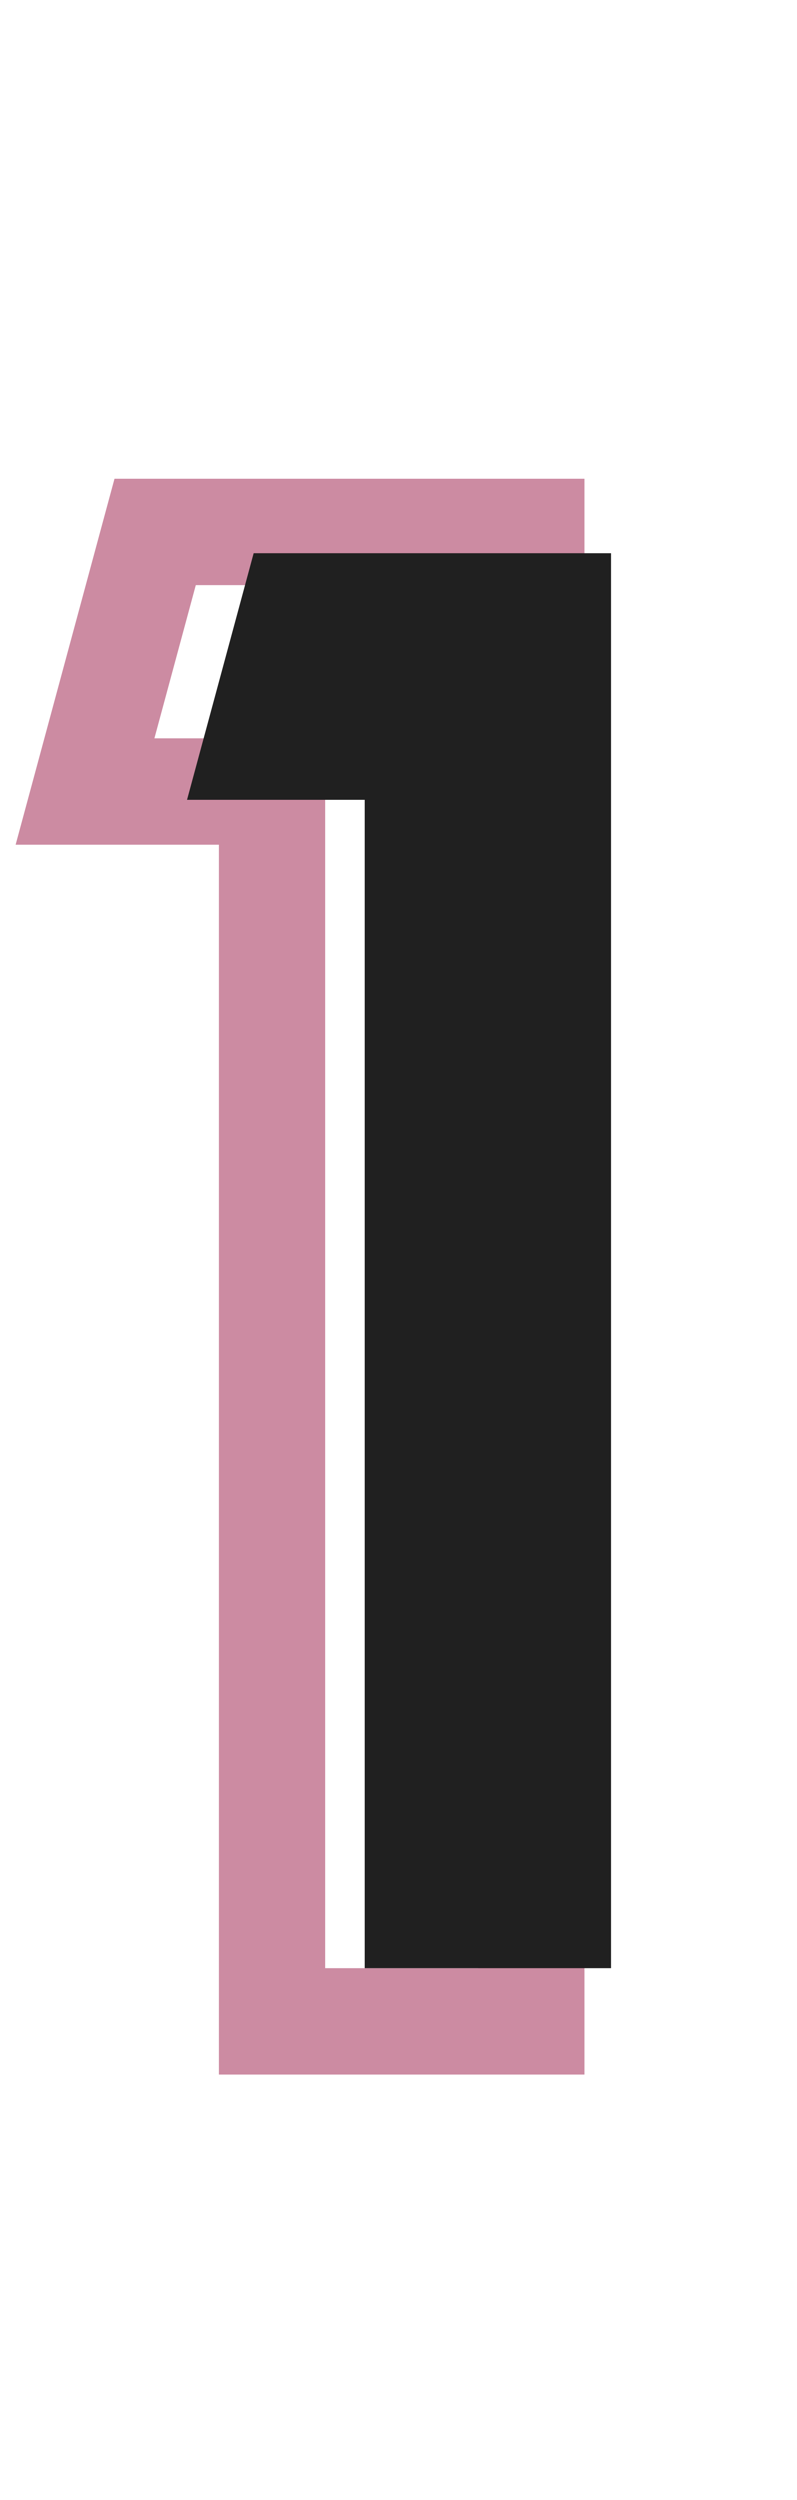
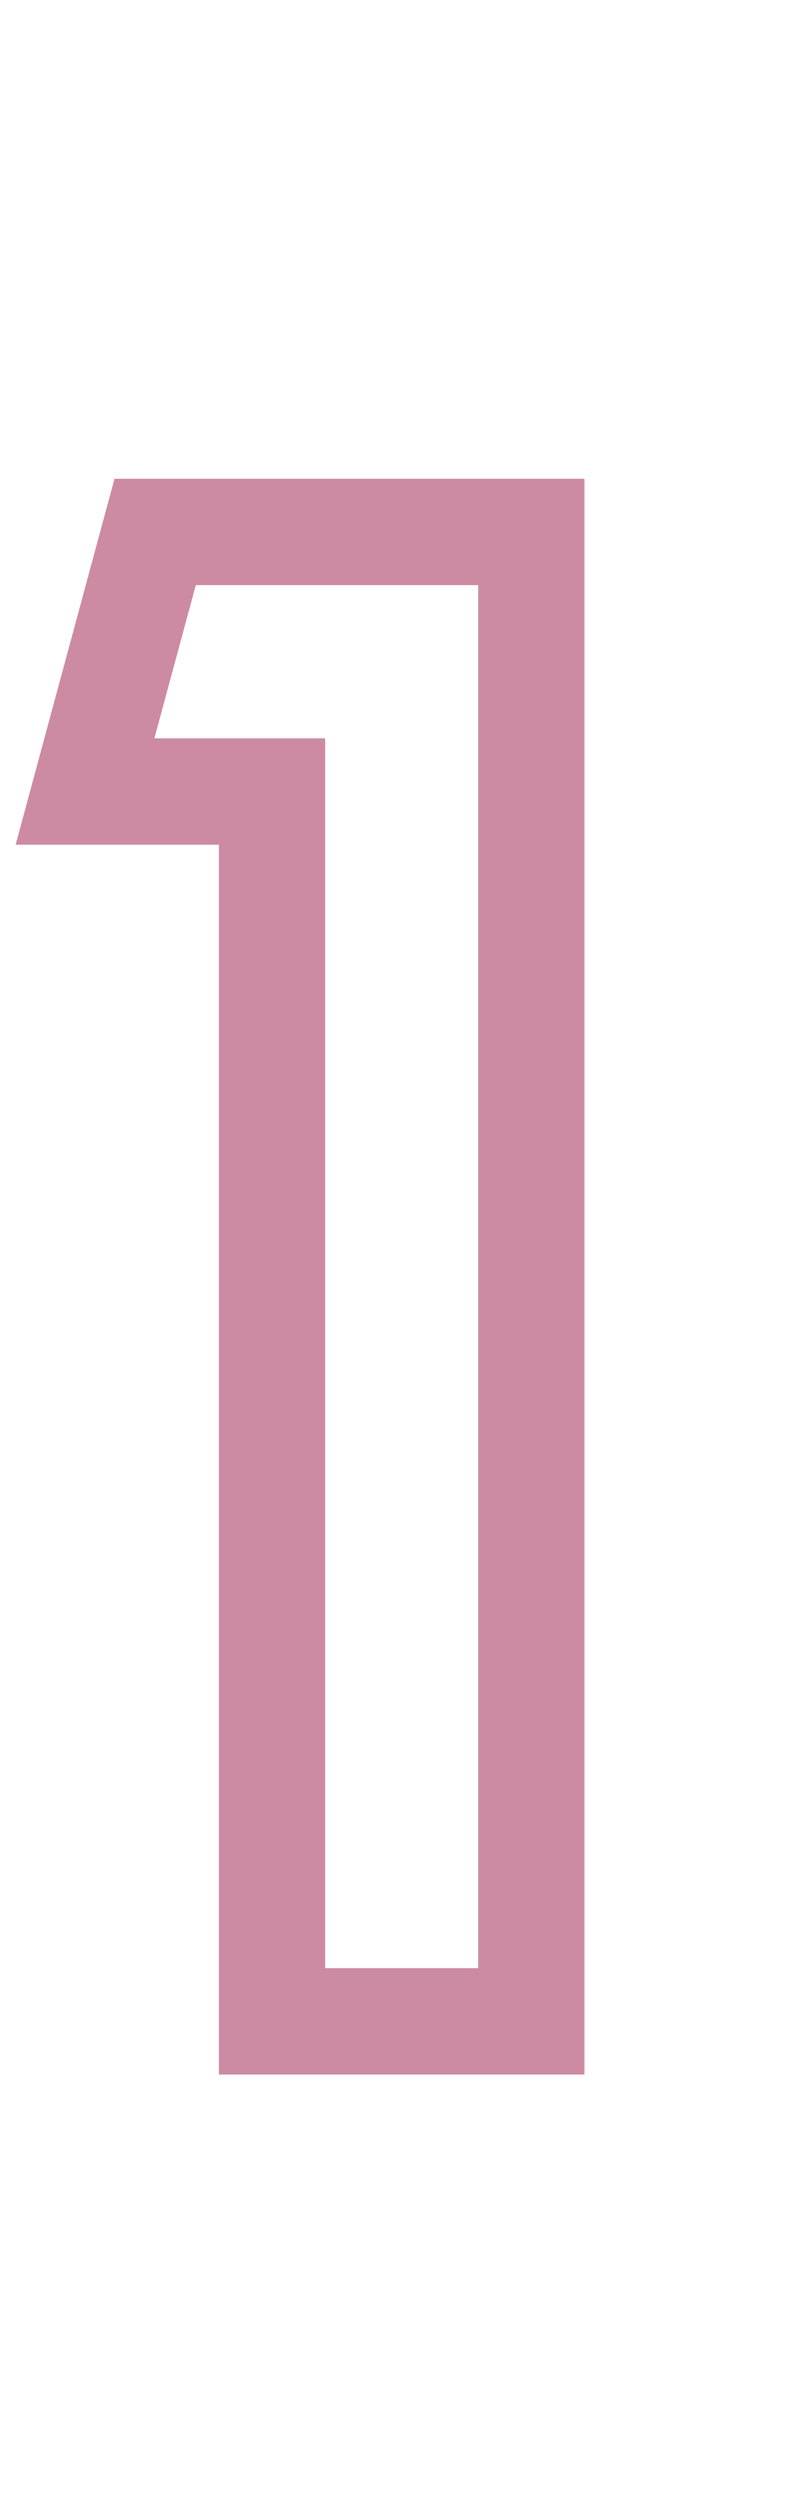
<svg xmlns="http://www.w3.org/2000/svg" width="15" height="47" viewBox="0 0 15 47" fill="none">
  <path d="M5.12 38H4.12V39H5.12V38ZM5.12 14.88H6.12V13.88H5.12V14.88ZM1.6 14.88L0.635 14.619L0.294 15.88H1.6V14.88ZM2.92 10V9H2.155L1.955 9.739L2.92 10ZM10 10H11V9H10V10ZM10 38V39H11V38H10ZM6.12 38V14.88H4.12V38H6.12ZM5.12 13.88H1.6V15.88H5.12V13.88ZM2.565 15.141L3.885 10.261L1.955 9.739L0.635 14.619L2.565 15.141ZM2.92 11H10V9H2.92V11ZM9 10V38H11V10H9ZM10 37H5.12V39H10V37Z" fill="#CC8BA2" />
-   <path d="M6.864 37V15.036H3.52L4.774 10.4H11.5V37H6.864Z" fill="#202020" />
</svg>